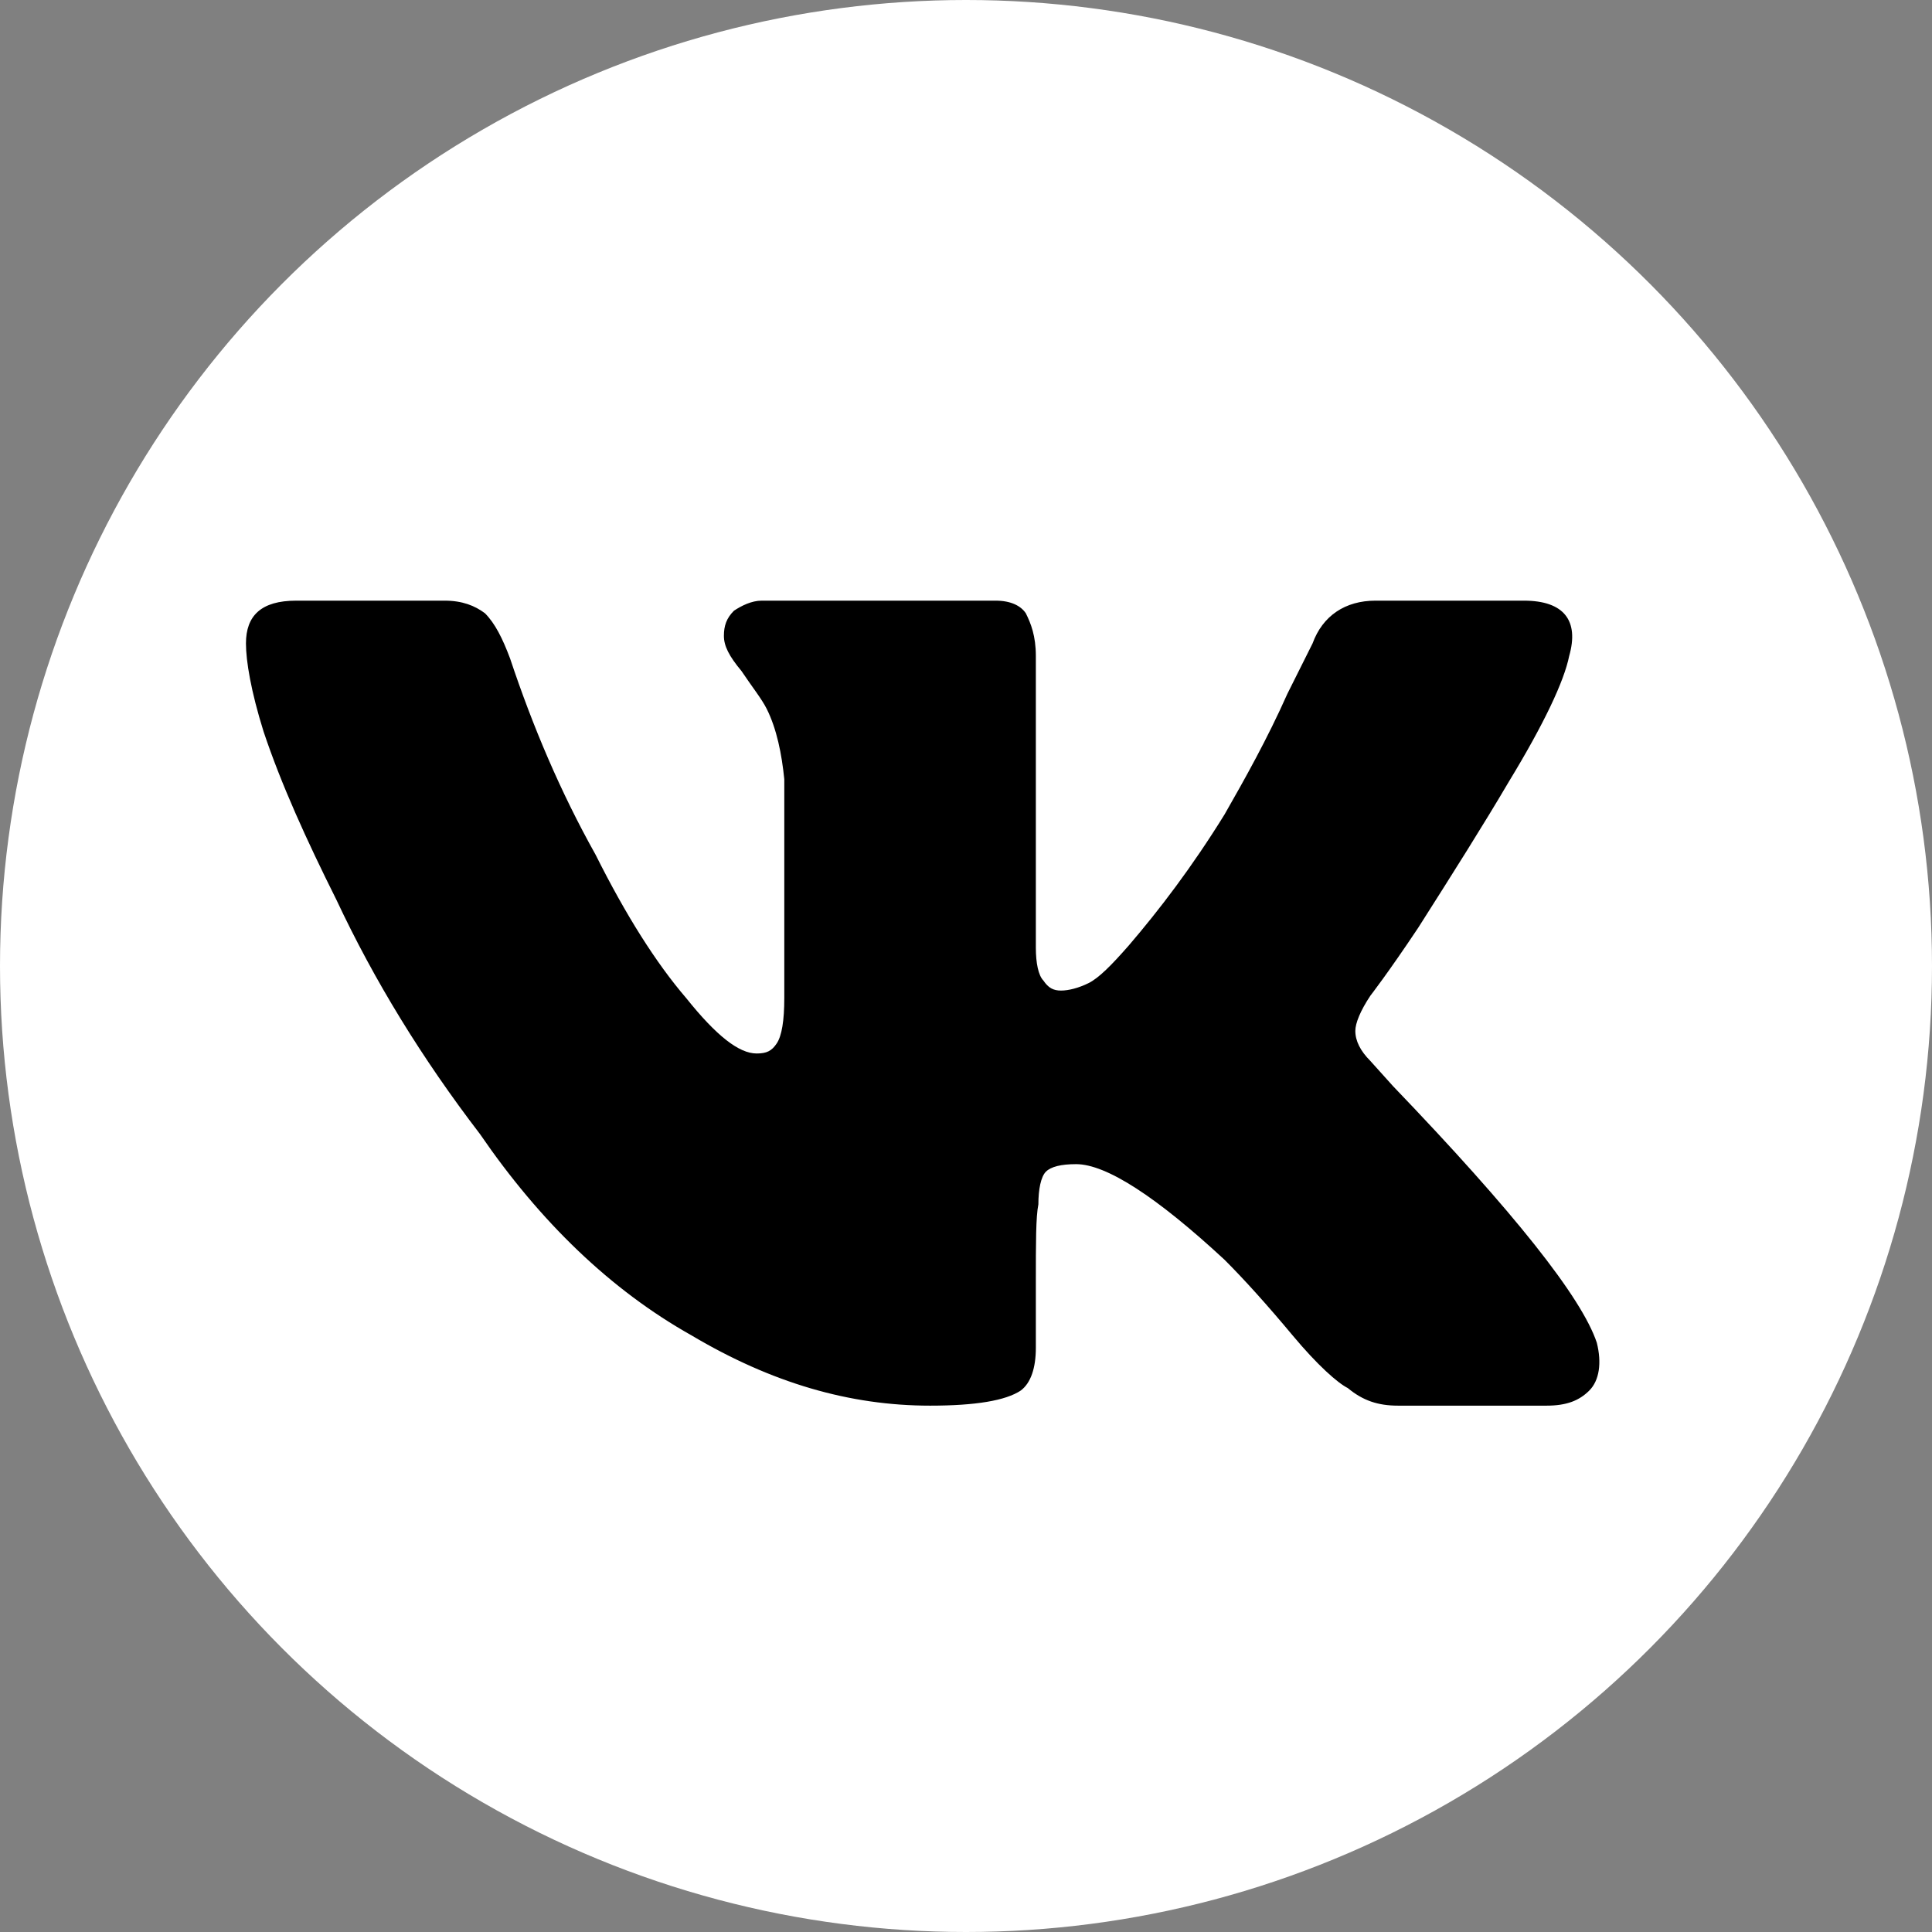
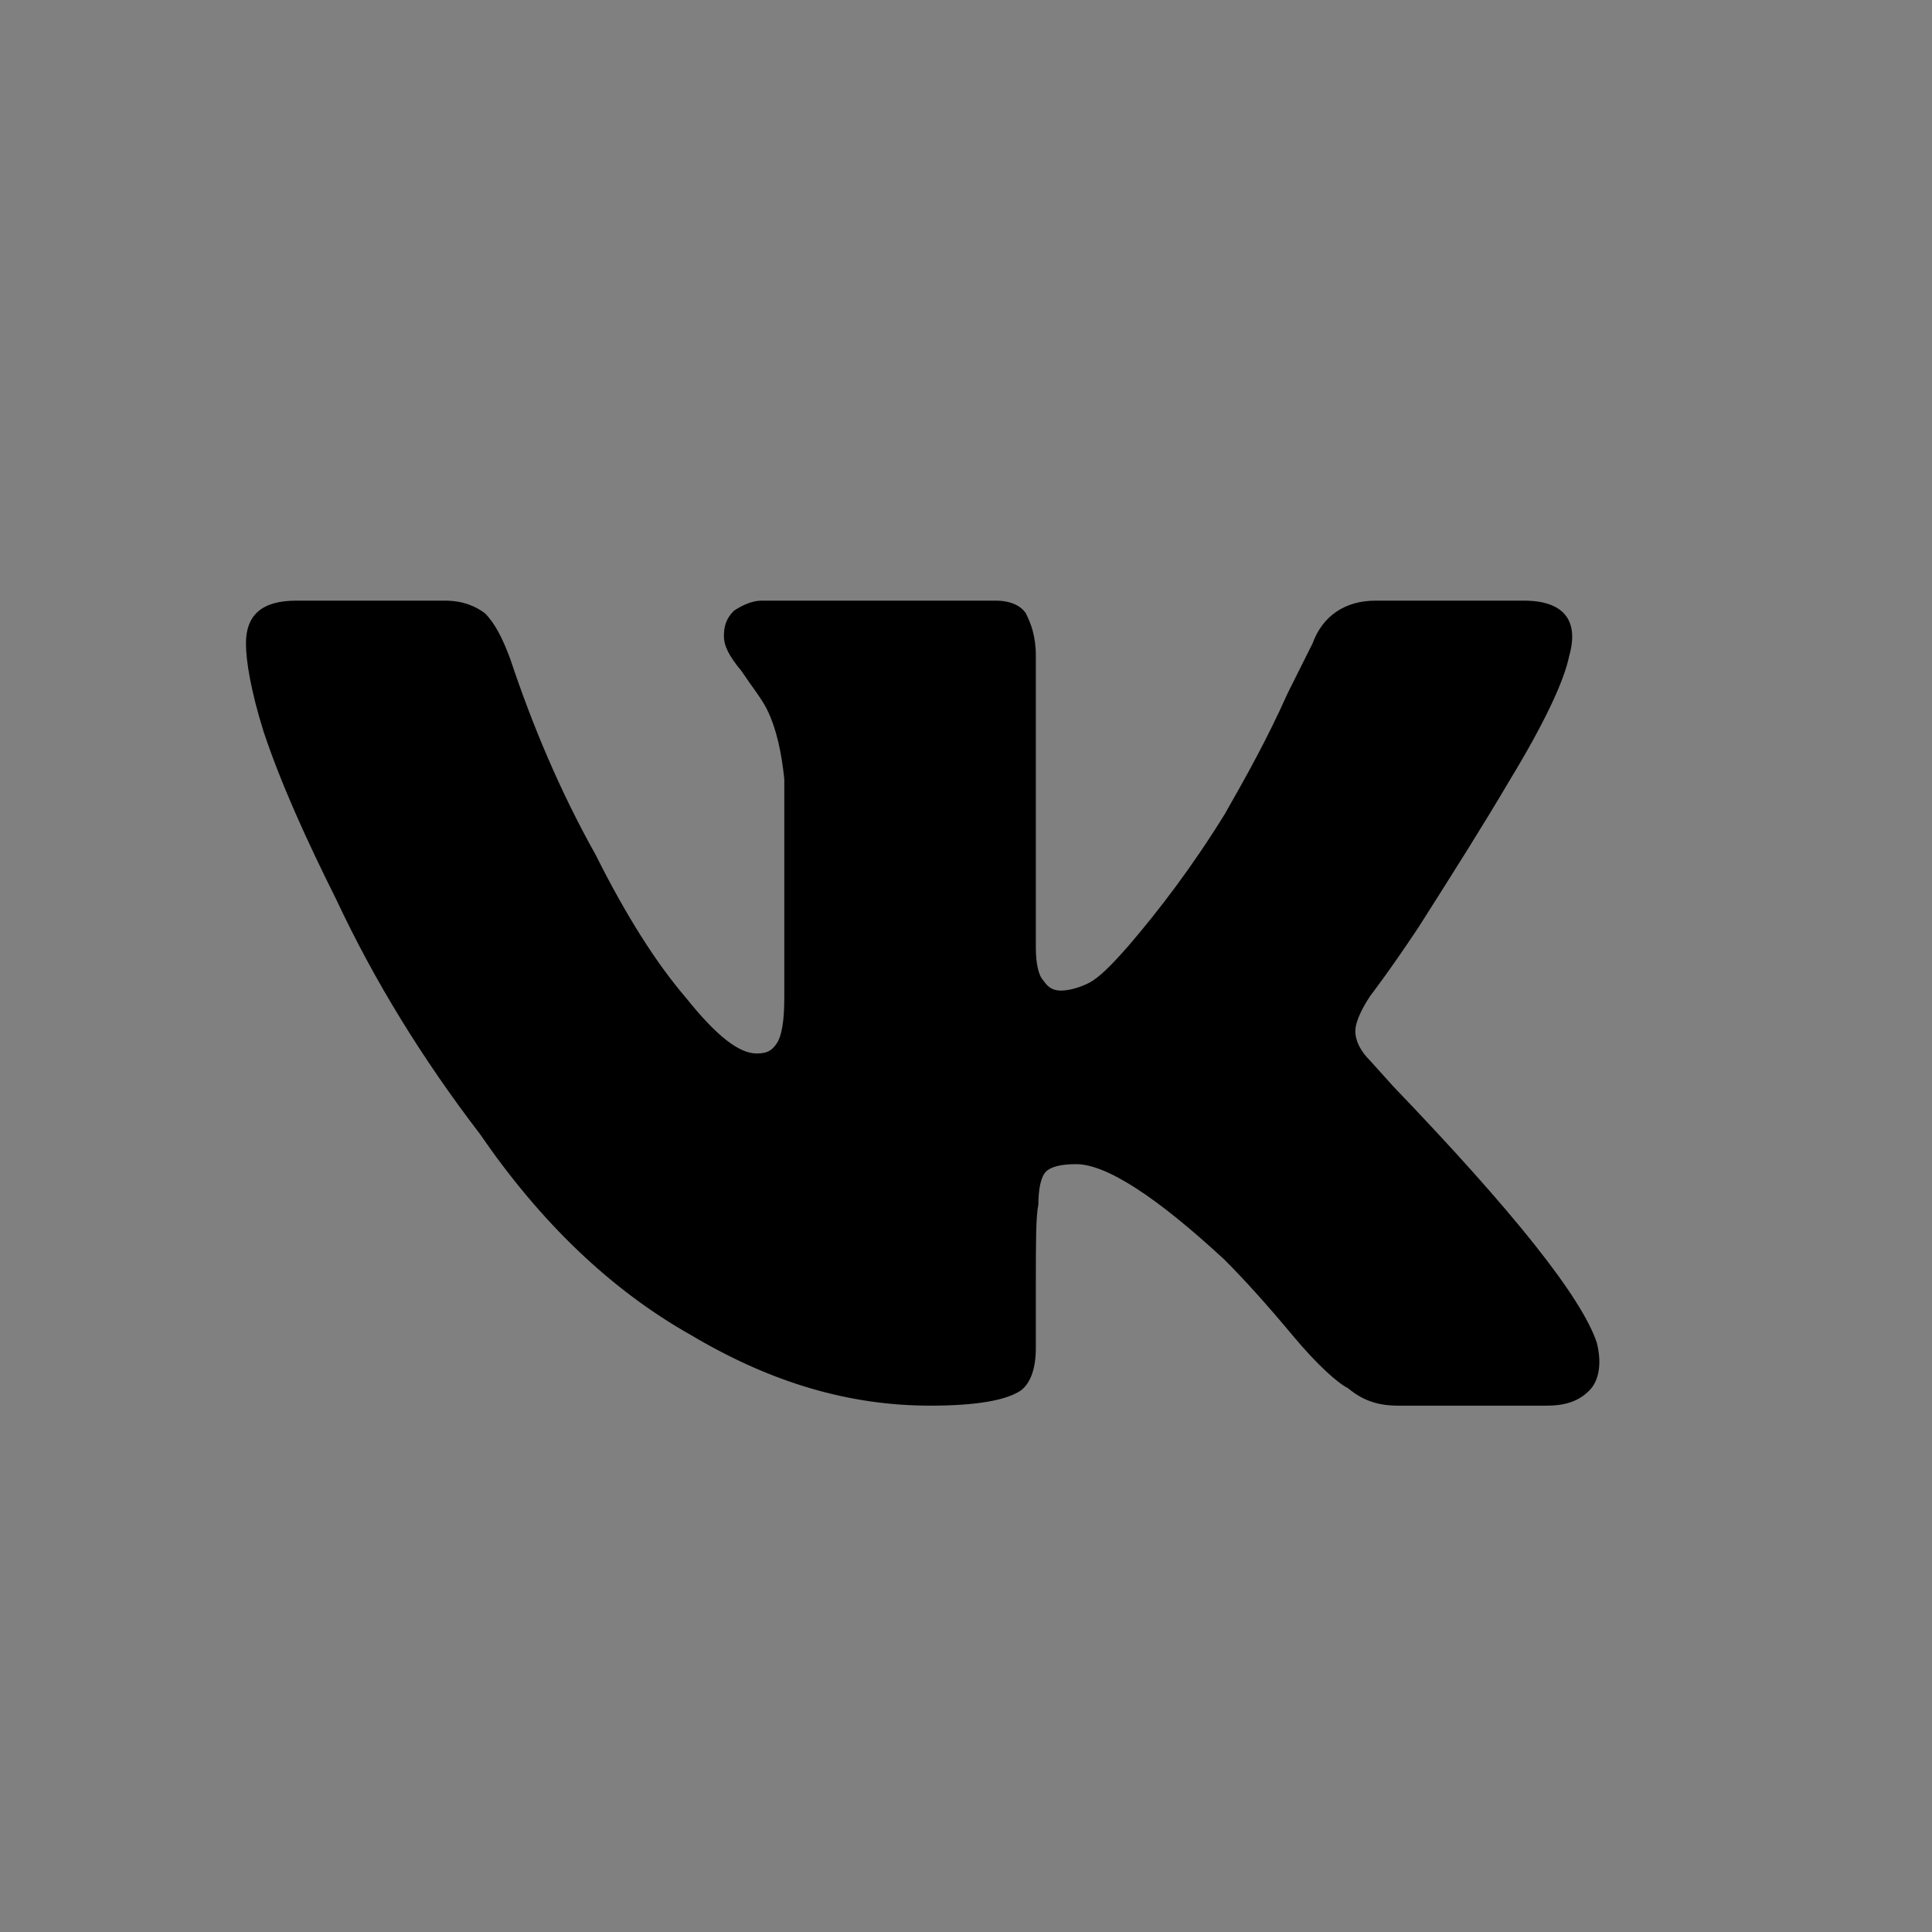
<svg xmlns="http://www.w3.org/2000/svg" width="39" height="39" viewBox="0 0 39 39" fill="none">
  <rect x="0" y="0" width="39" height="39" fill="#808080" stroke="none" />
-   <circle cx="19.5" cy="19.5" r="19.5" fill="white" />
  <path d="M31.676 13.242C31.574 13.75 31.168 14.613 30.457 15.781C29.949 16.645 29.34 17.609 28.629 18.727C28.02 19.641 27.664 20.098 27.664 20.098C27.461 20.402 27.359 20.656 27.359 20.809C27.359 21.012 27.461 21.215 27.664 21.418L28.121 21.926C30.559 24.465 31.93 26.191 32.234 27.105C32.336 27.512 32.285 27.867 32.082 28.07C31.879 28.273 31.625 28.375 31.219 28.375H28.223C27.816 28.375 27.512 28.273 27.207 28.02C27.004 27.918 26.598 27.562 26.09 26.953C25.582 26.344 25.125 25.836 24.719 25.43C23.348 24.16 22.332 23.5 21.723 23.5C21.418 23.5 21.215 23.551 21.113 23.652C21.012 23.754 20.961 24.008 20.961 24.312C20.91 24.566 20.91 25.074 20.91 25.887V27.207C20.91 27.613 20.809 27.918 20.605 28.07C20.301 28.273 19.691 28.375 18.777 28.375C17.152 28.375 15.578 27.918 13.953 26.953C12.328 26.039 10.906 24.668 9.688 22.891C8.52 21.367 7.555 19.793 6.793 18.168C6.184 16.949 5.676 15.832 5.32 14.766C5.066 13.953 4.965 13.344 4.965 12.988C4.965 12.43 5.27 12.125 5.98 12.125H8.977C9.332 12.125 9.586 12.227 9.789 12.379C9.992 12.582 10.145 12.887 10.297 13.293C10.754 14.664 11.312 15.984 12.023 17.254C12.633 18.473 13.242 19.438 13.852 20.148C14.461 20.91 14.918 21.266 15.273 21.266C15.477 21.266 15.578 21.215 15.68 21.062C15.781 20.91 15.832 20.605 15.832 20.148V15.73C15.781 15.223 15.68 14.715 15.477 14.309C15.375 14.105 15.172 13.852 14.969 13.547C14.715 13.242 14.613 13.039 14.613 12.836C14.613 12.633 14.664 12.48 14.816 12.328C14.969 12.227 15.172 12.125 15.375 12.125H20.098C20.402 12.125 20.605 12.227 20.707 12.379C20.809 12.582 20.91 12.836 20.91 13.242V19.133C20.91 19.438 20.961 19.691 21.062 19.793C21.164 19.945 21.266 19.996 21.418 19.996C21.57 19.996 21.773 19.945 21.977 19.844C22.18 19.742 22.434 19.488 22.789 19.082C23.398 18.371 24.059 17.508 24.719 16.441C25.125 15.73 25.582 14.918 25.988 14.004L26.496 12.988C26.699 12.43 27.156 12.125 27.766 12.125H30.762C31.574 12.125 31.879 12.531 31.676 13.242Z" fill="black" />
</svg>